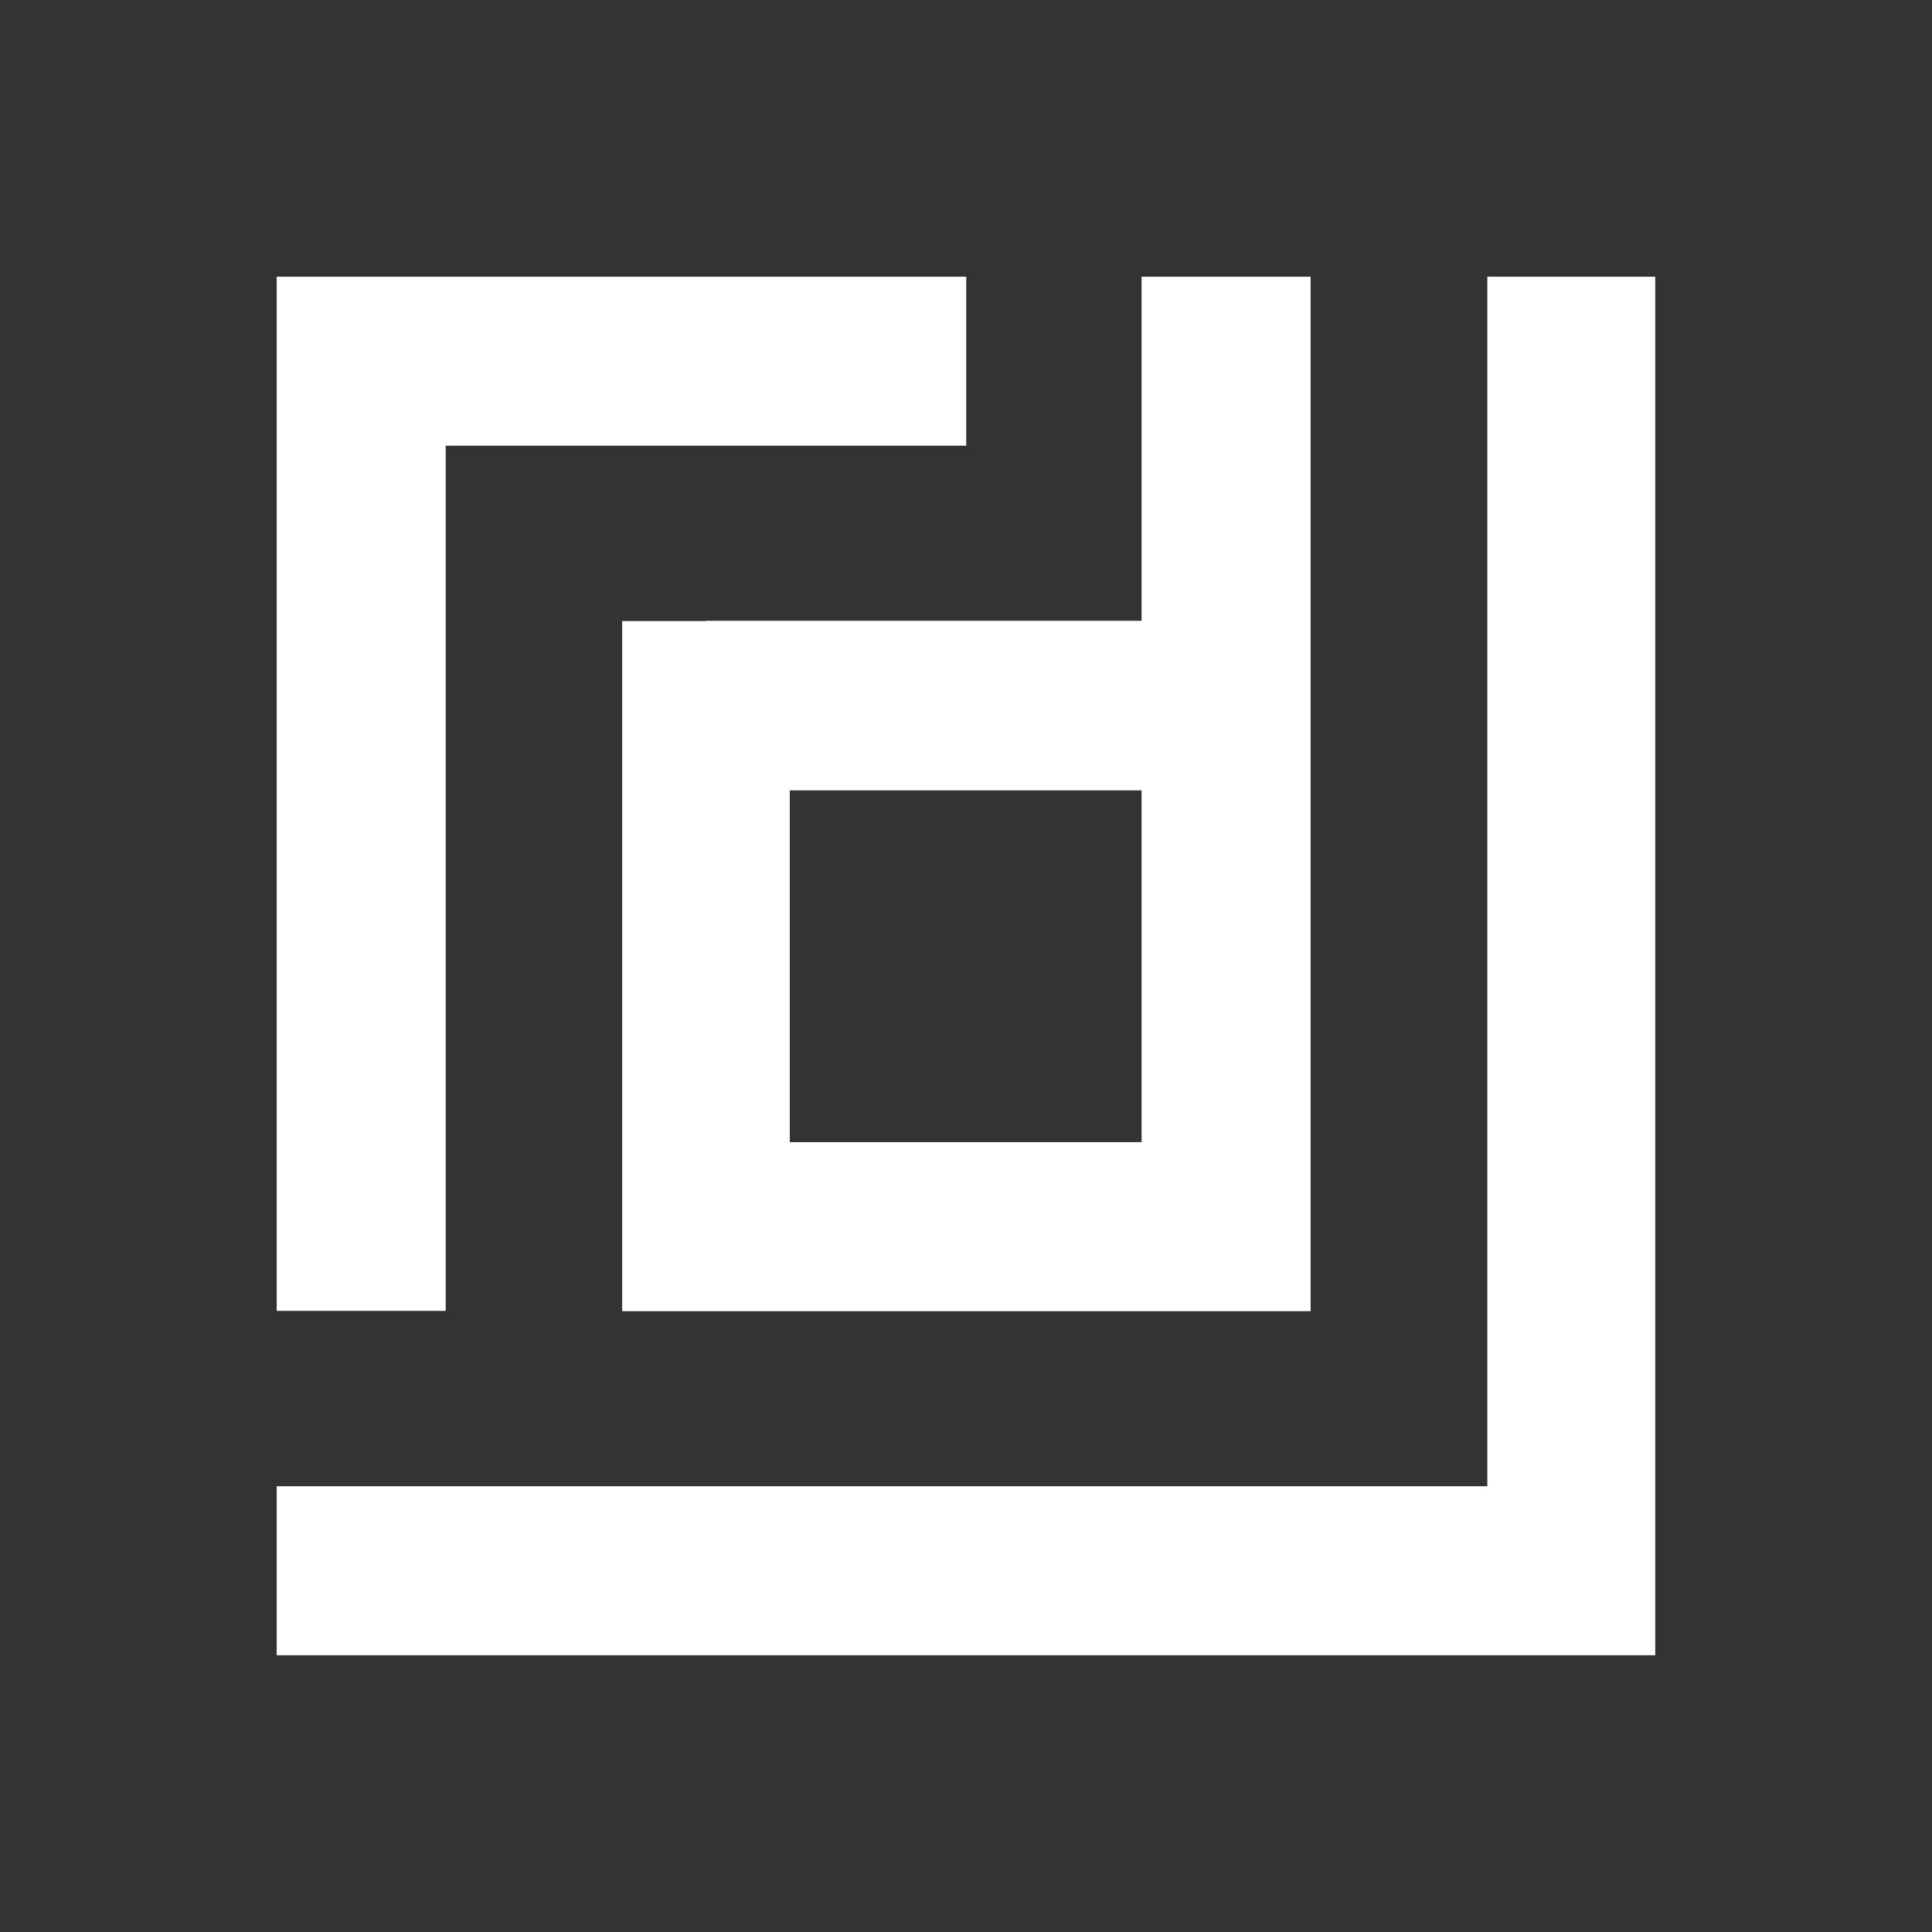
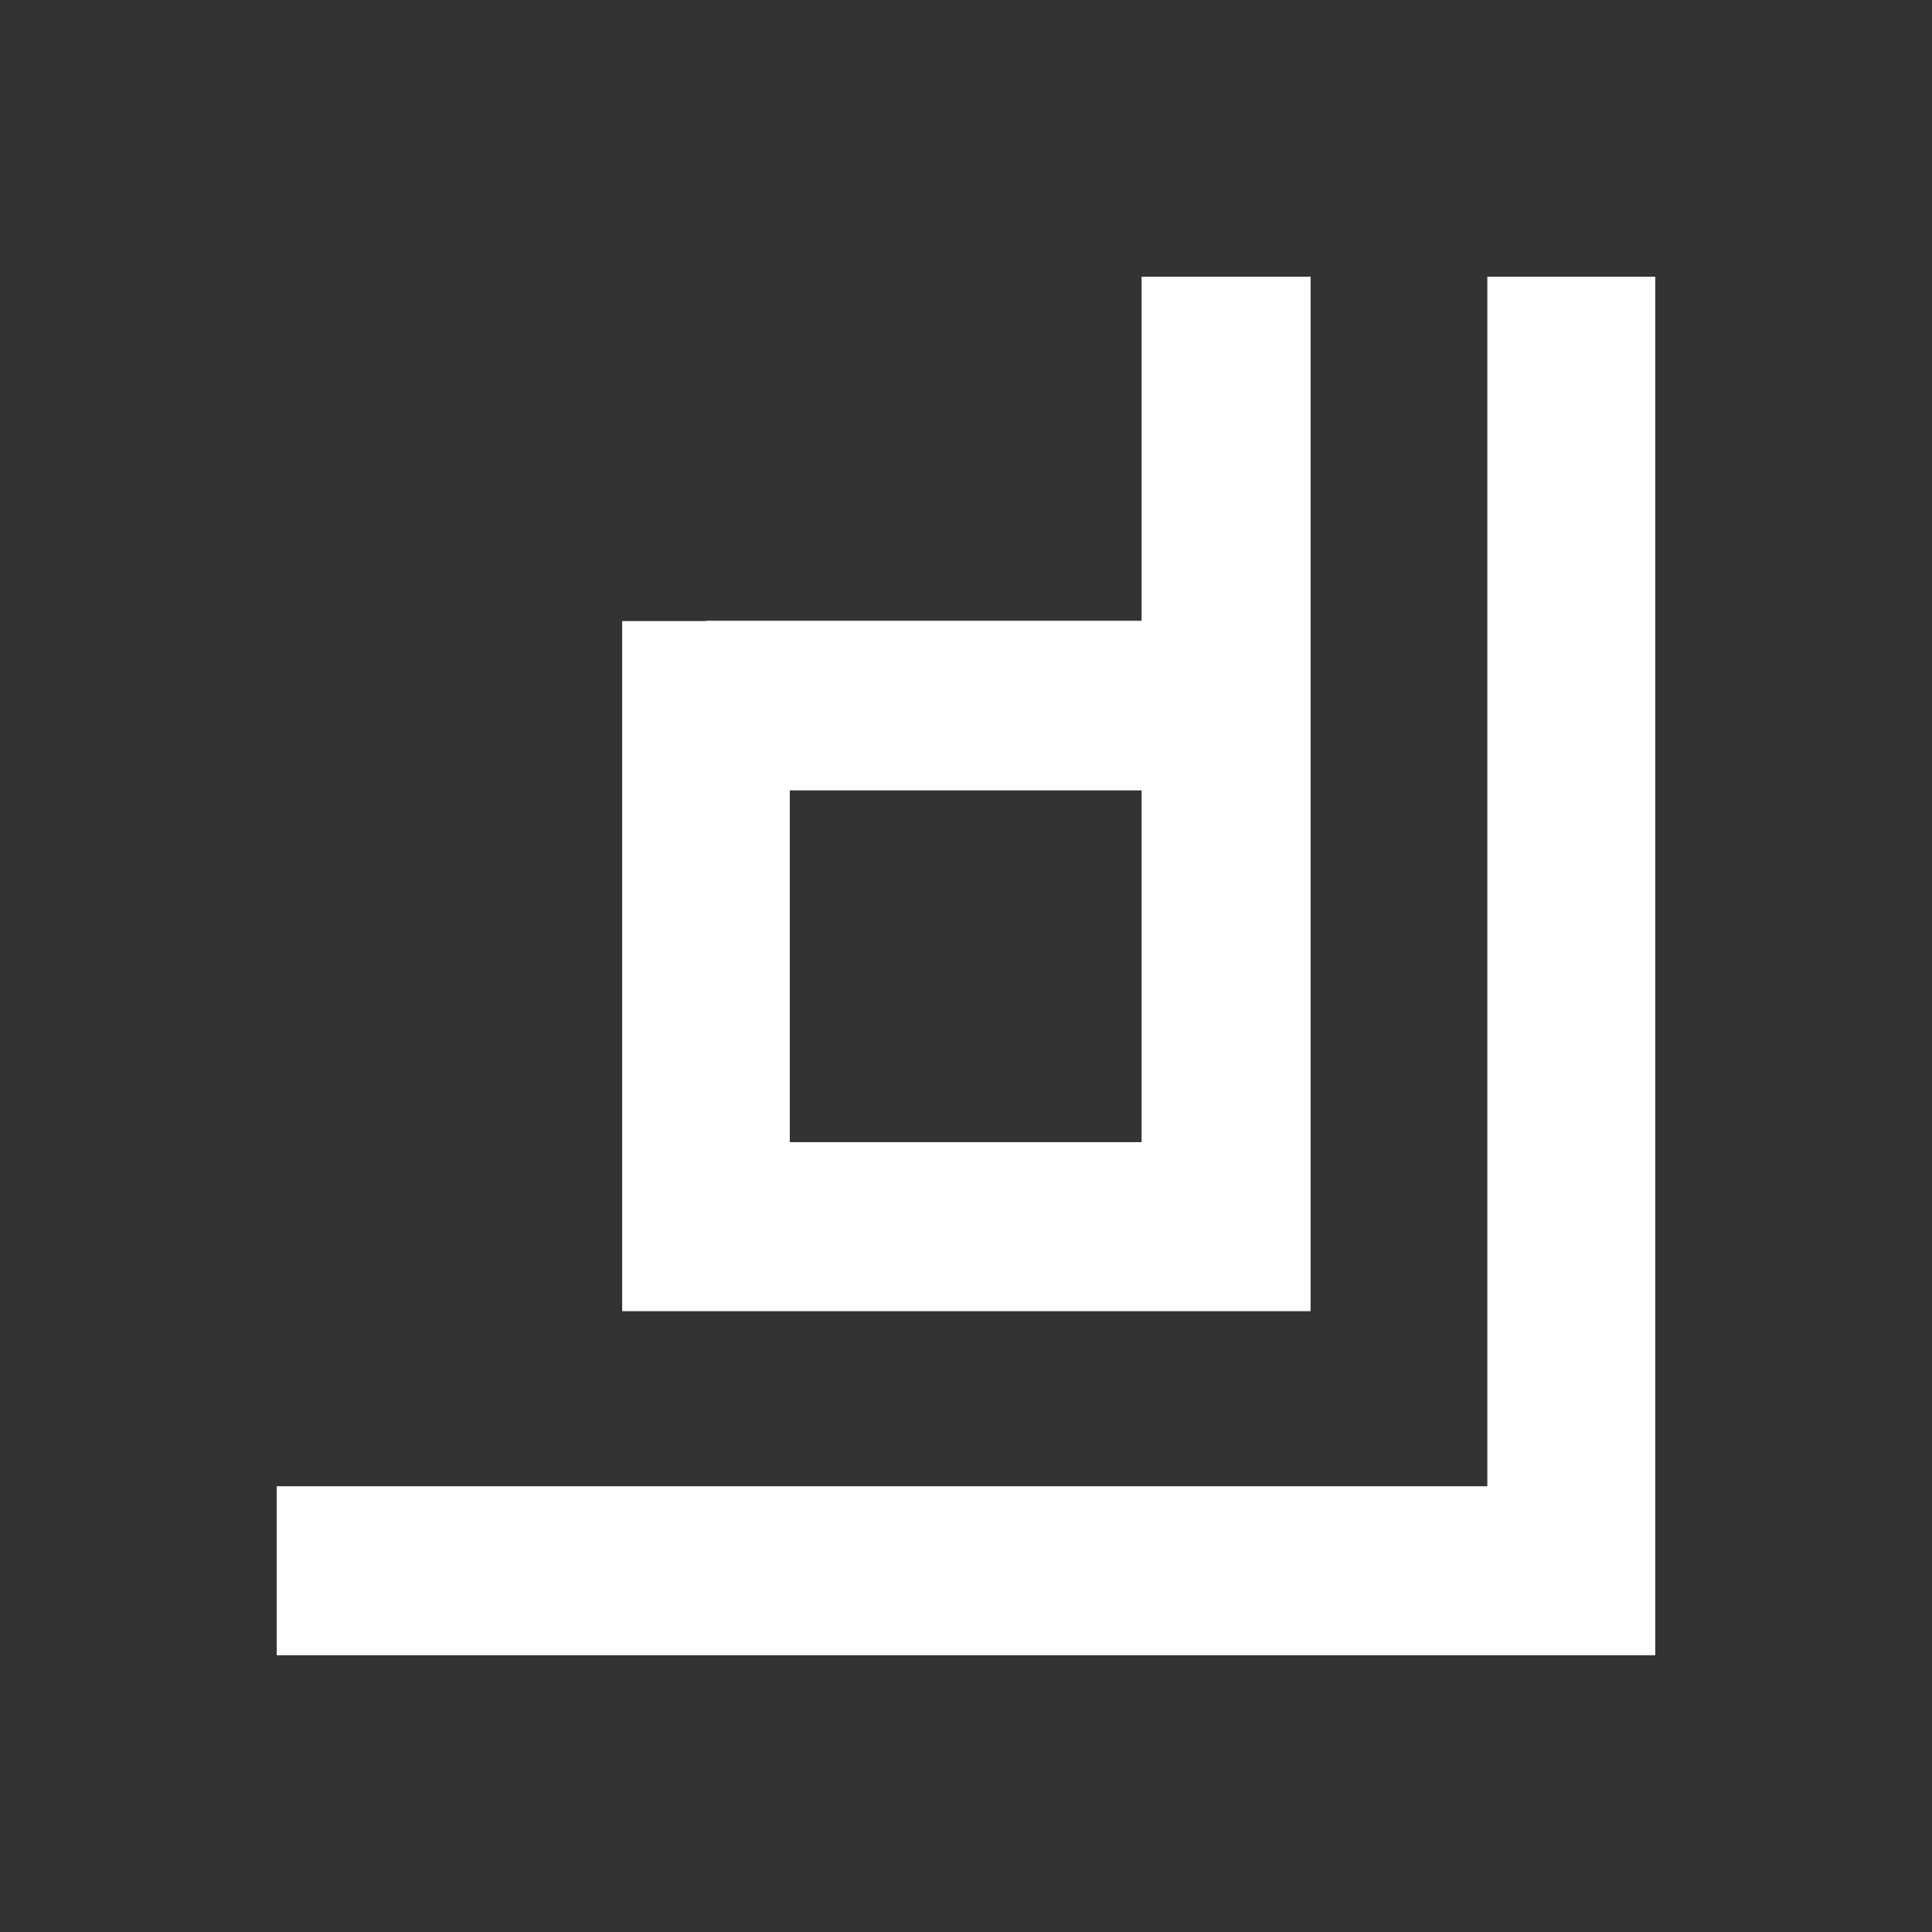
<svg xmlns="http://www.w3.org/2000/svg" width="500" zoomAndPan="magnify" viewBox="0 0 375 375" height="500" preserveAspectRatio="xMidYMid meet" version="1.0">
  <rect x="0" y="0" width="375" height="375" fill="#333333" stroke="none" />
  <defs>
    <clipPath id="9c38be5cd3">
      <path d="M 53.707 53.707 L 321.457 53.707 L 321.457 321.457 L 53.707 321.457 Z M 53.707 53.707 " clip-rule="nonzero" />
    </clipPath>
    <clipPath id="a80687e12f">
      <path d="M 53.707 53.707 L 188 53.707 L 188 255 L 53.707 255 Z M 53.707 53.707 " clip-rule="nonzero" />
    </clipPath>
    <clipPath id="04e95203a1">
      <path d="M 120 53.707 L 255 53.707 L 255 255 L 120 255 Z M 120 53.707 " clip-rule="nonzero" />
    </clipPath>
  </defs>
  <g clip-path="url(#9c38be5cd3)">
    <path fill="#ffffff" d="M 288.691 53.707 L 288.691 288.477 L 53.707 288.477 L 53.707 321.281 L 321.281 321.281 L 321.281 53.707 Z M 288.691 53.707 " fill-opacity="1" fill-rule="nonzero" />
  </g>
  <g clip-path="url(#a80687e12f)">
-     <path fill="#ffffff" d="M 86.512 86.512 L 187.547 86.512 L 187.547 53.707 L 53.707 53.707 L 53.707 254.441 L 86.512 254.441 Z M 86.512 86.512 " fill-opacity="1" fill-rule="nonzero" />
-   </g>
+     </g>
  <g clip-path="url(#04e95203a1)">
    <path fill="#ffffff" d="M 137.031 120.547 L 120.762 120.547 L 120.762 254.496 L 254.387 254.496 L 254.387 53.707 L 221.582 53.707 L 221.582 120.492 L 137.031 120.492 Z M 221.582 221.691 L 153.297 221.691 L 153.297 153.406 L 221.582 153.406 Z M 221.582 221.691 " fill-opacity="1" fill-rule="nonzero" />
  </g>
</svg>